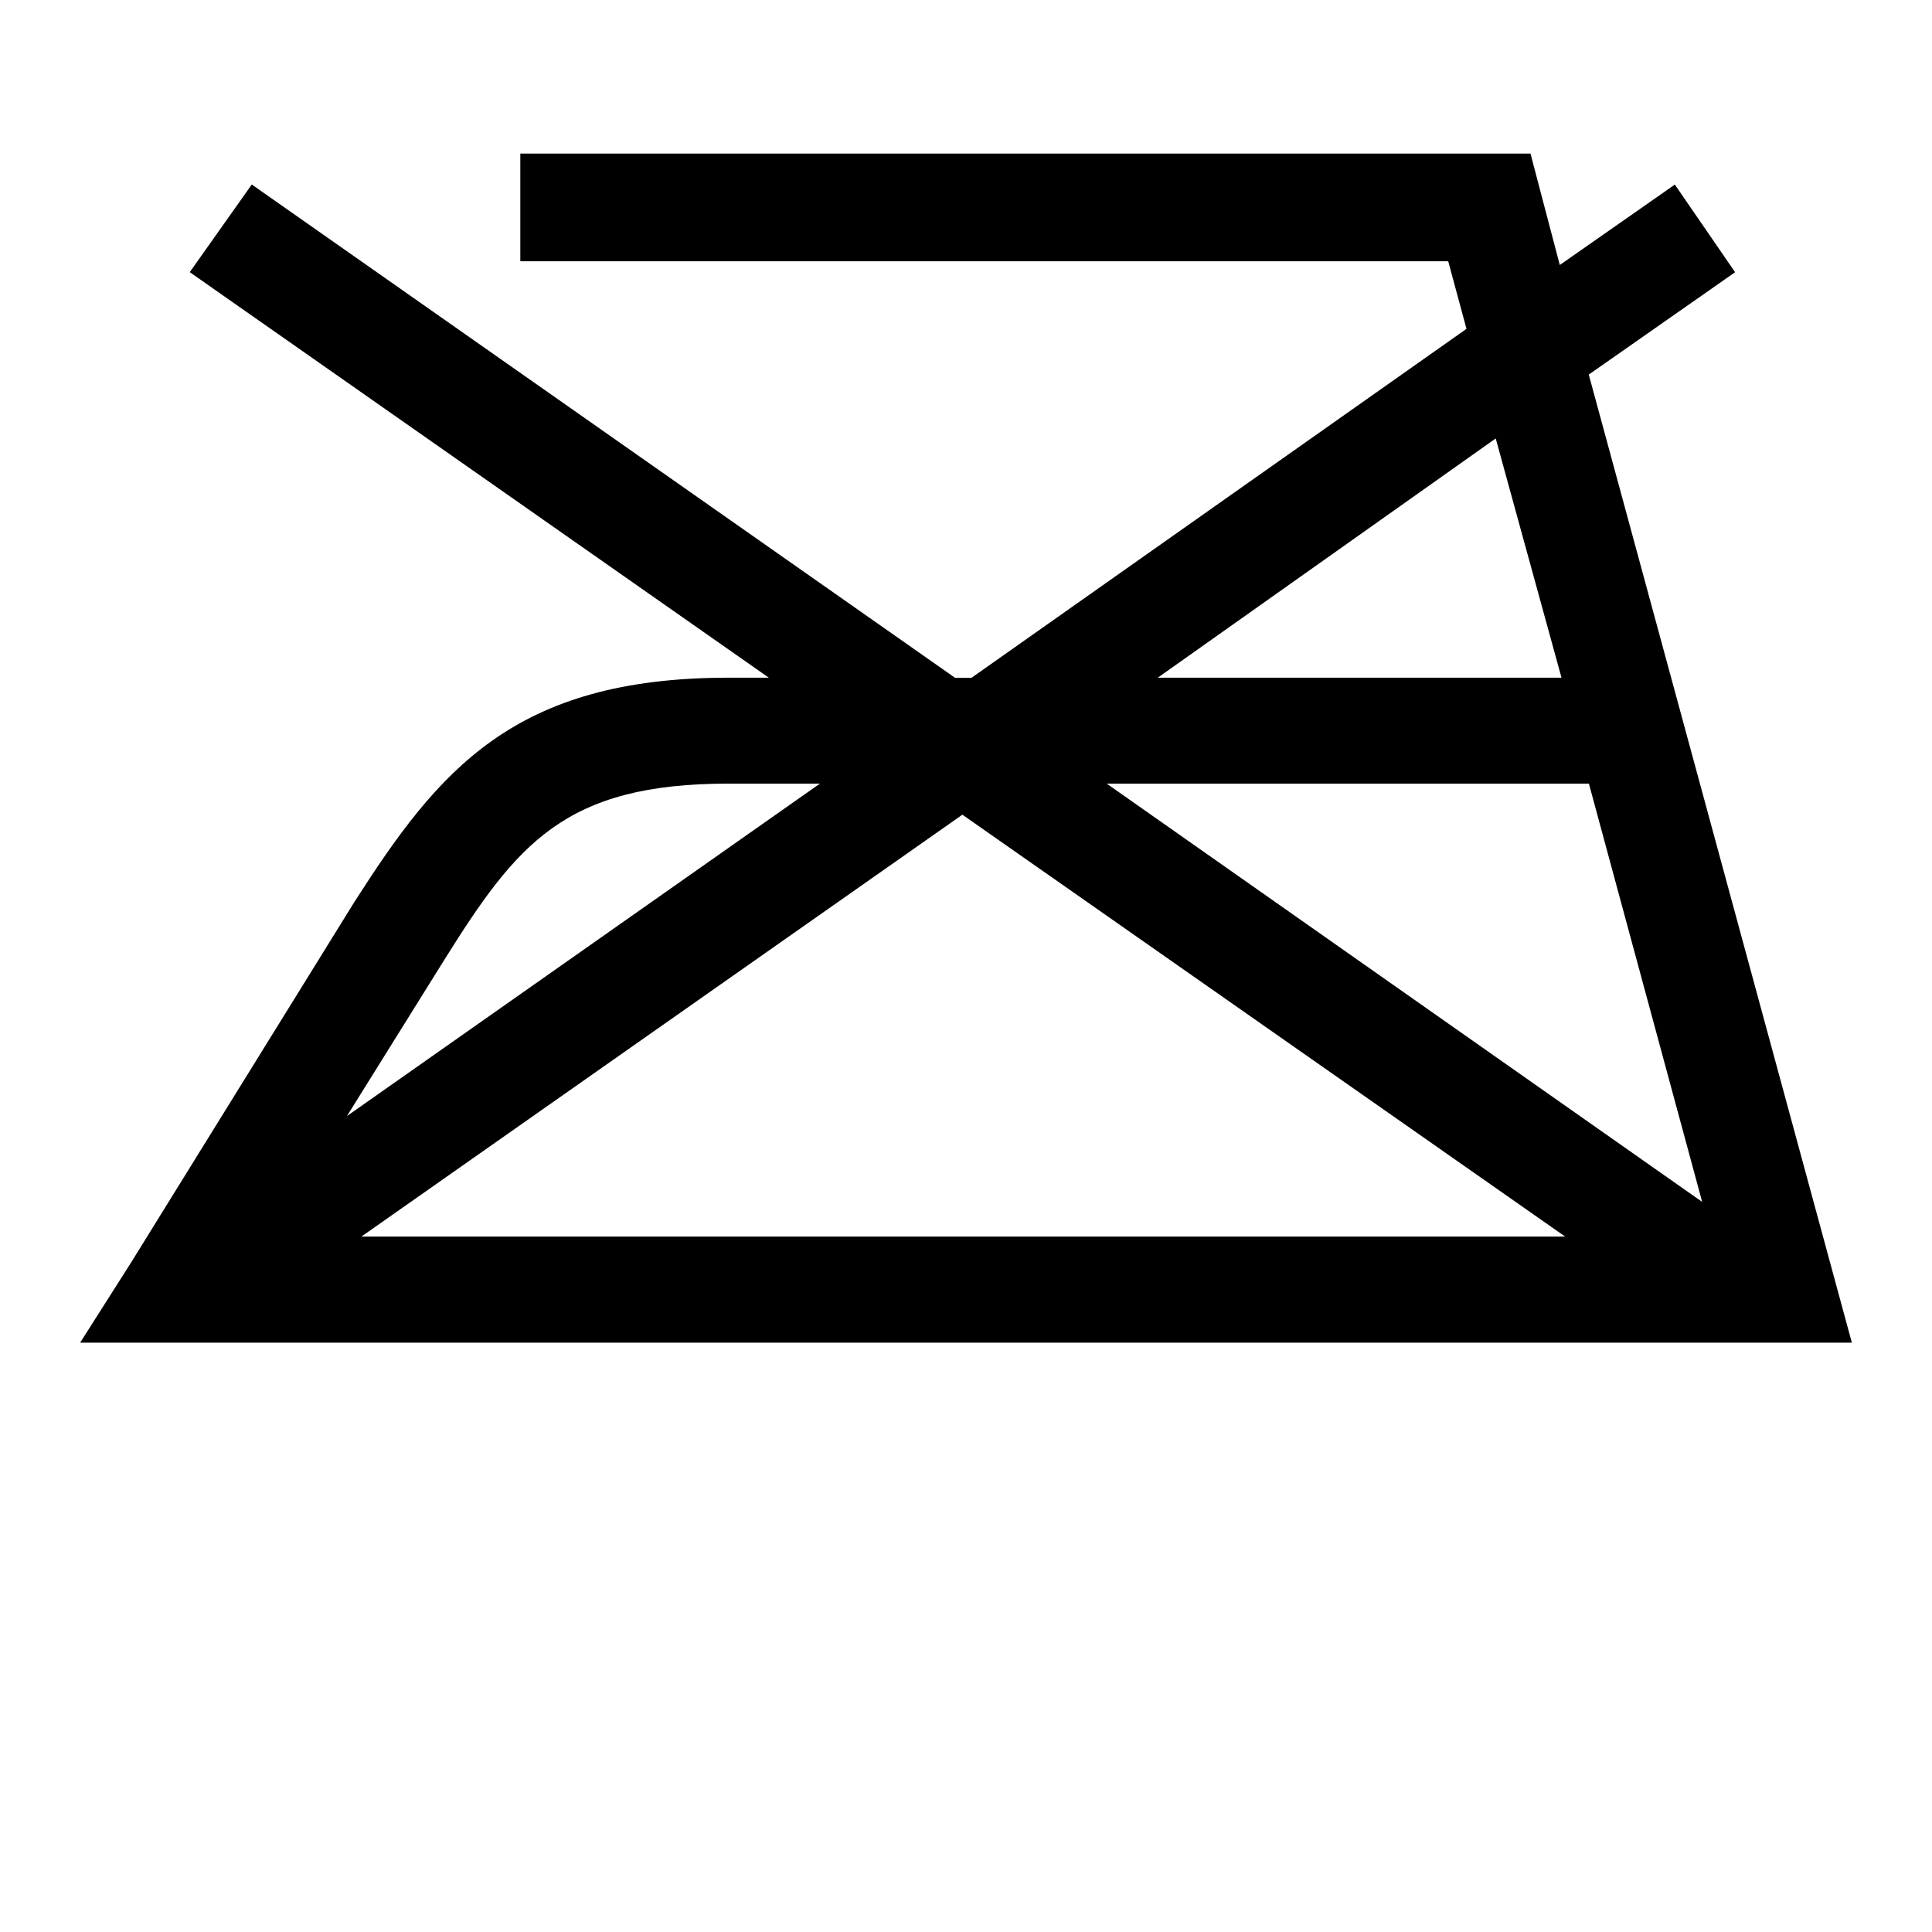
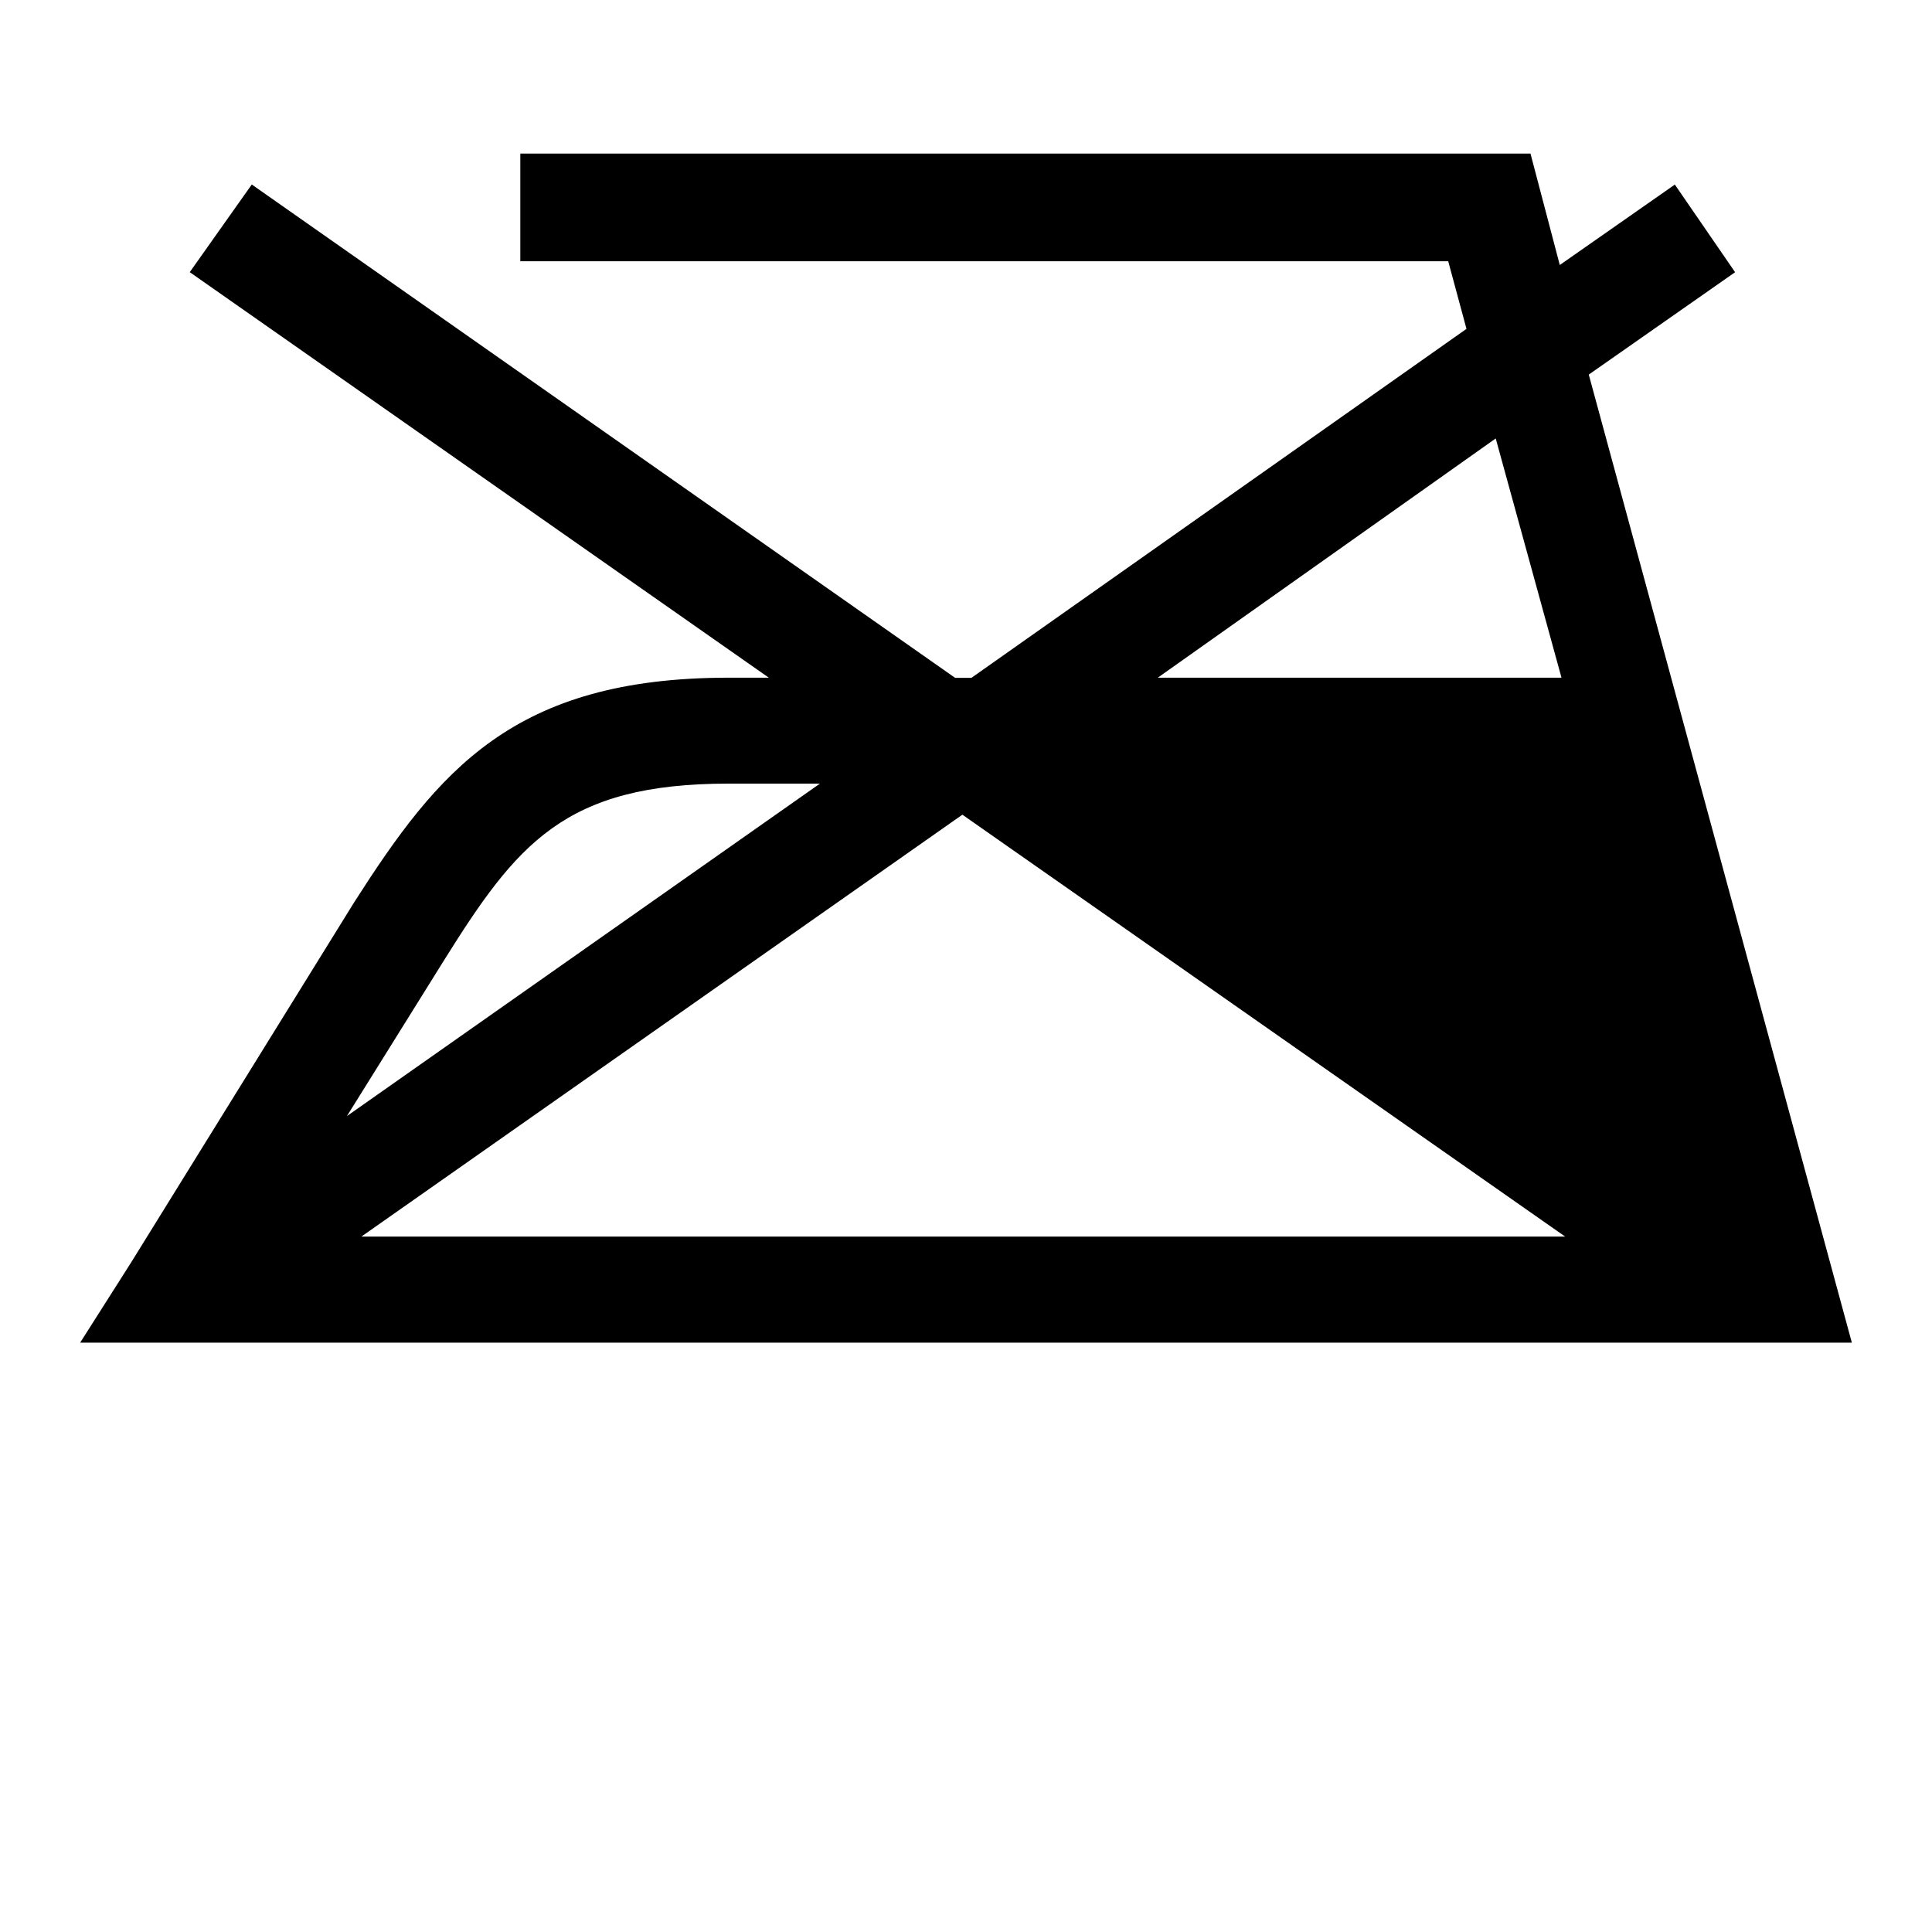
<svg xmlns="http://www.w3.org/2000/svg" viewBox="0 0 283.46 283.46">
-   <path d="M229.1 99.43h-59.23l49.58-35.1 9.65 35.1zm-66.73 15.54h70.75l16.62 61.37-87.37-61.37zm-21.17 4.56l88.44 61.9H53.02l88.18-61.9zm-34.3-4.56h13.4l-69.4 48.78 14.2-22.78c10.72-17.15 17.7-26 41.8-26zm126.23-60.03l21.44-15-8.84-12.86-16.88 11.8-4.3-16.35H76.34v15.8h136.14l2.68 9.92-72.63 51.2h-2.4L36.94 27.07l-9.1 12.86 84.96 59.5h-5.9c-31.62 0-42.6 13.67-54.94 32.96l-32.7 52.8-7.5 11.8H271.7l-38.6-142.04z" />
+   <path d="M229.1 99.43h-59.23l49.58-35.1 9.65 35.1zm-66.73 15.54h70.75zm-21.17 4.56l88.44 61.9H53.02l88.18-61.9zm-34.3-4.56h13.4l-69.4 48.78 14.2-22.78c10.72-17.15 17.7-26 41.8-26zm126.23-60.03l21.44-15-8.84-12.86-16.88 11.8-4.3-16.35H76.34v15.8h136.14l2.68 9.92-72.63 51.2h-2.4L36.94 27.07l-9.1 12.86 84.96 59.5h-5.9c-31.62 0-42.6 13.67-54.94 32.96l-32.7 52.8-7.5 11.8H271.7l-38.6-142.04z" />
</svg>